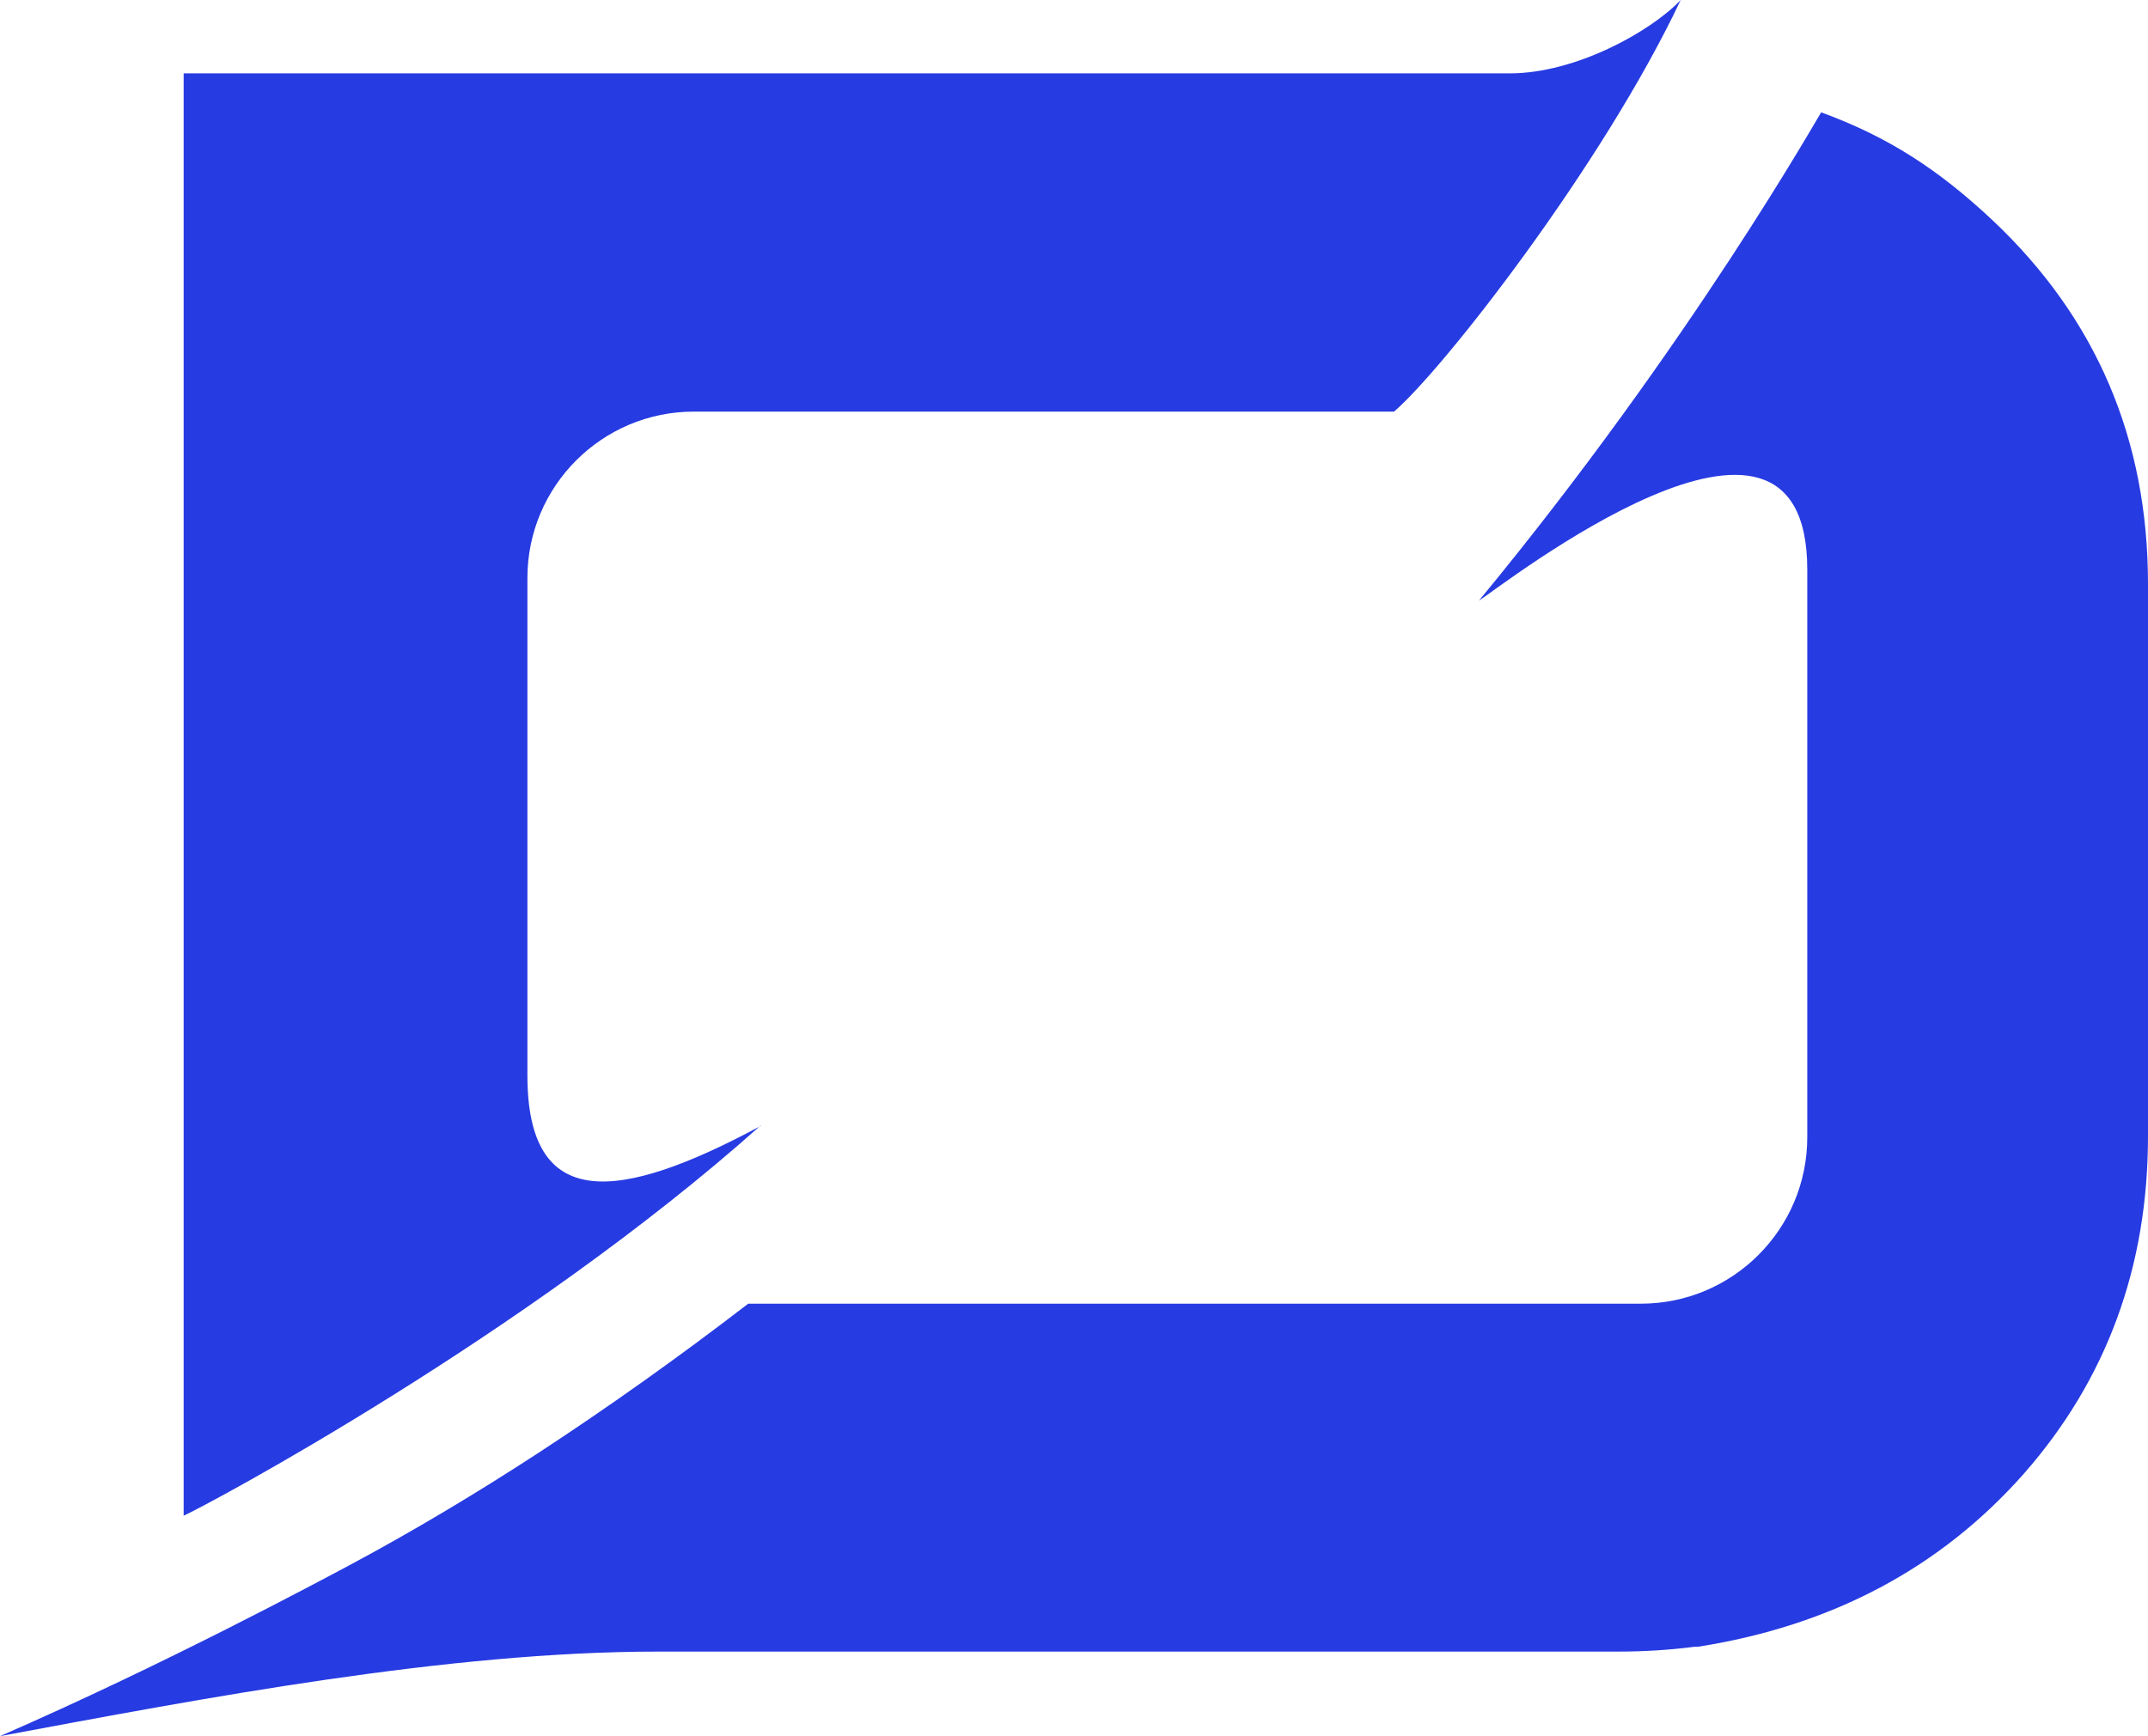
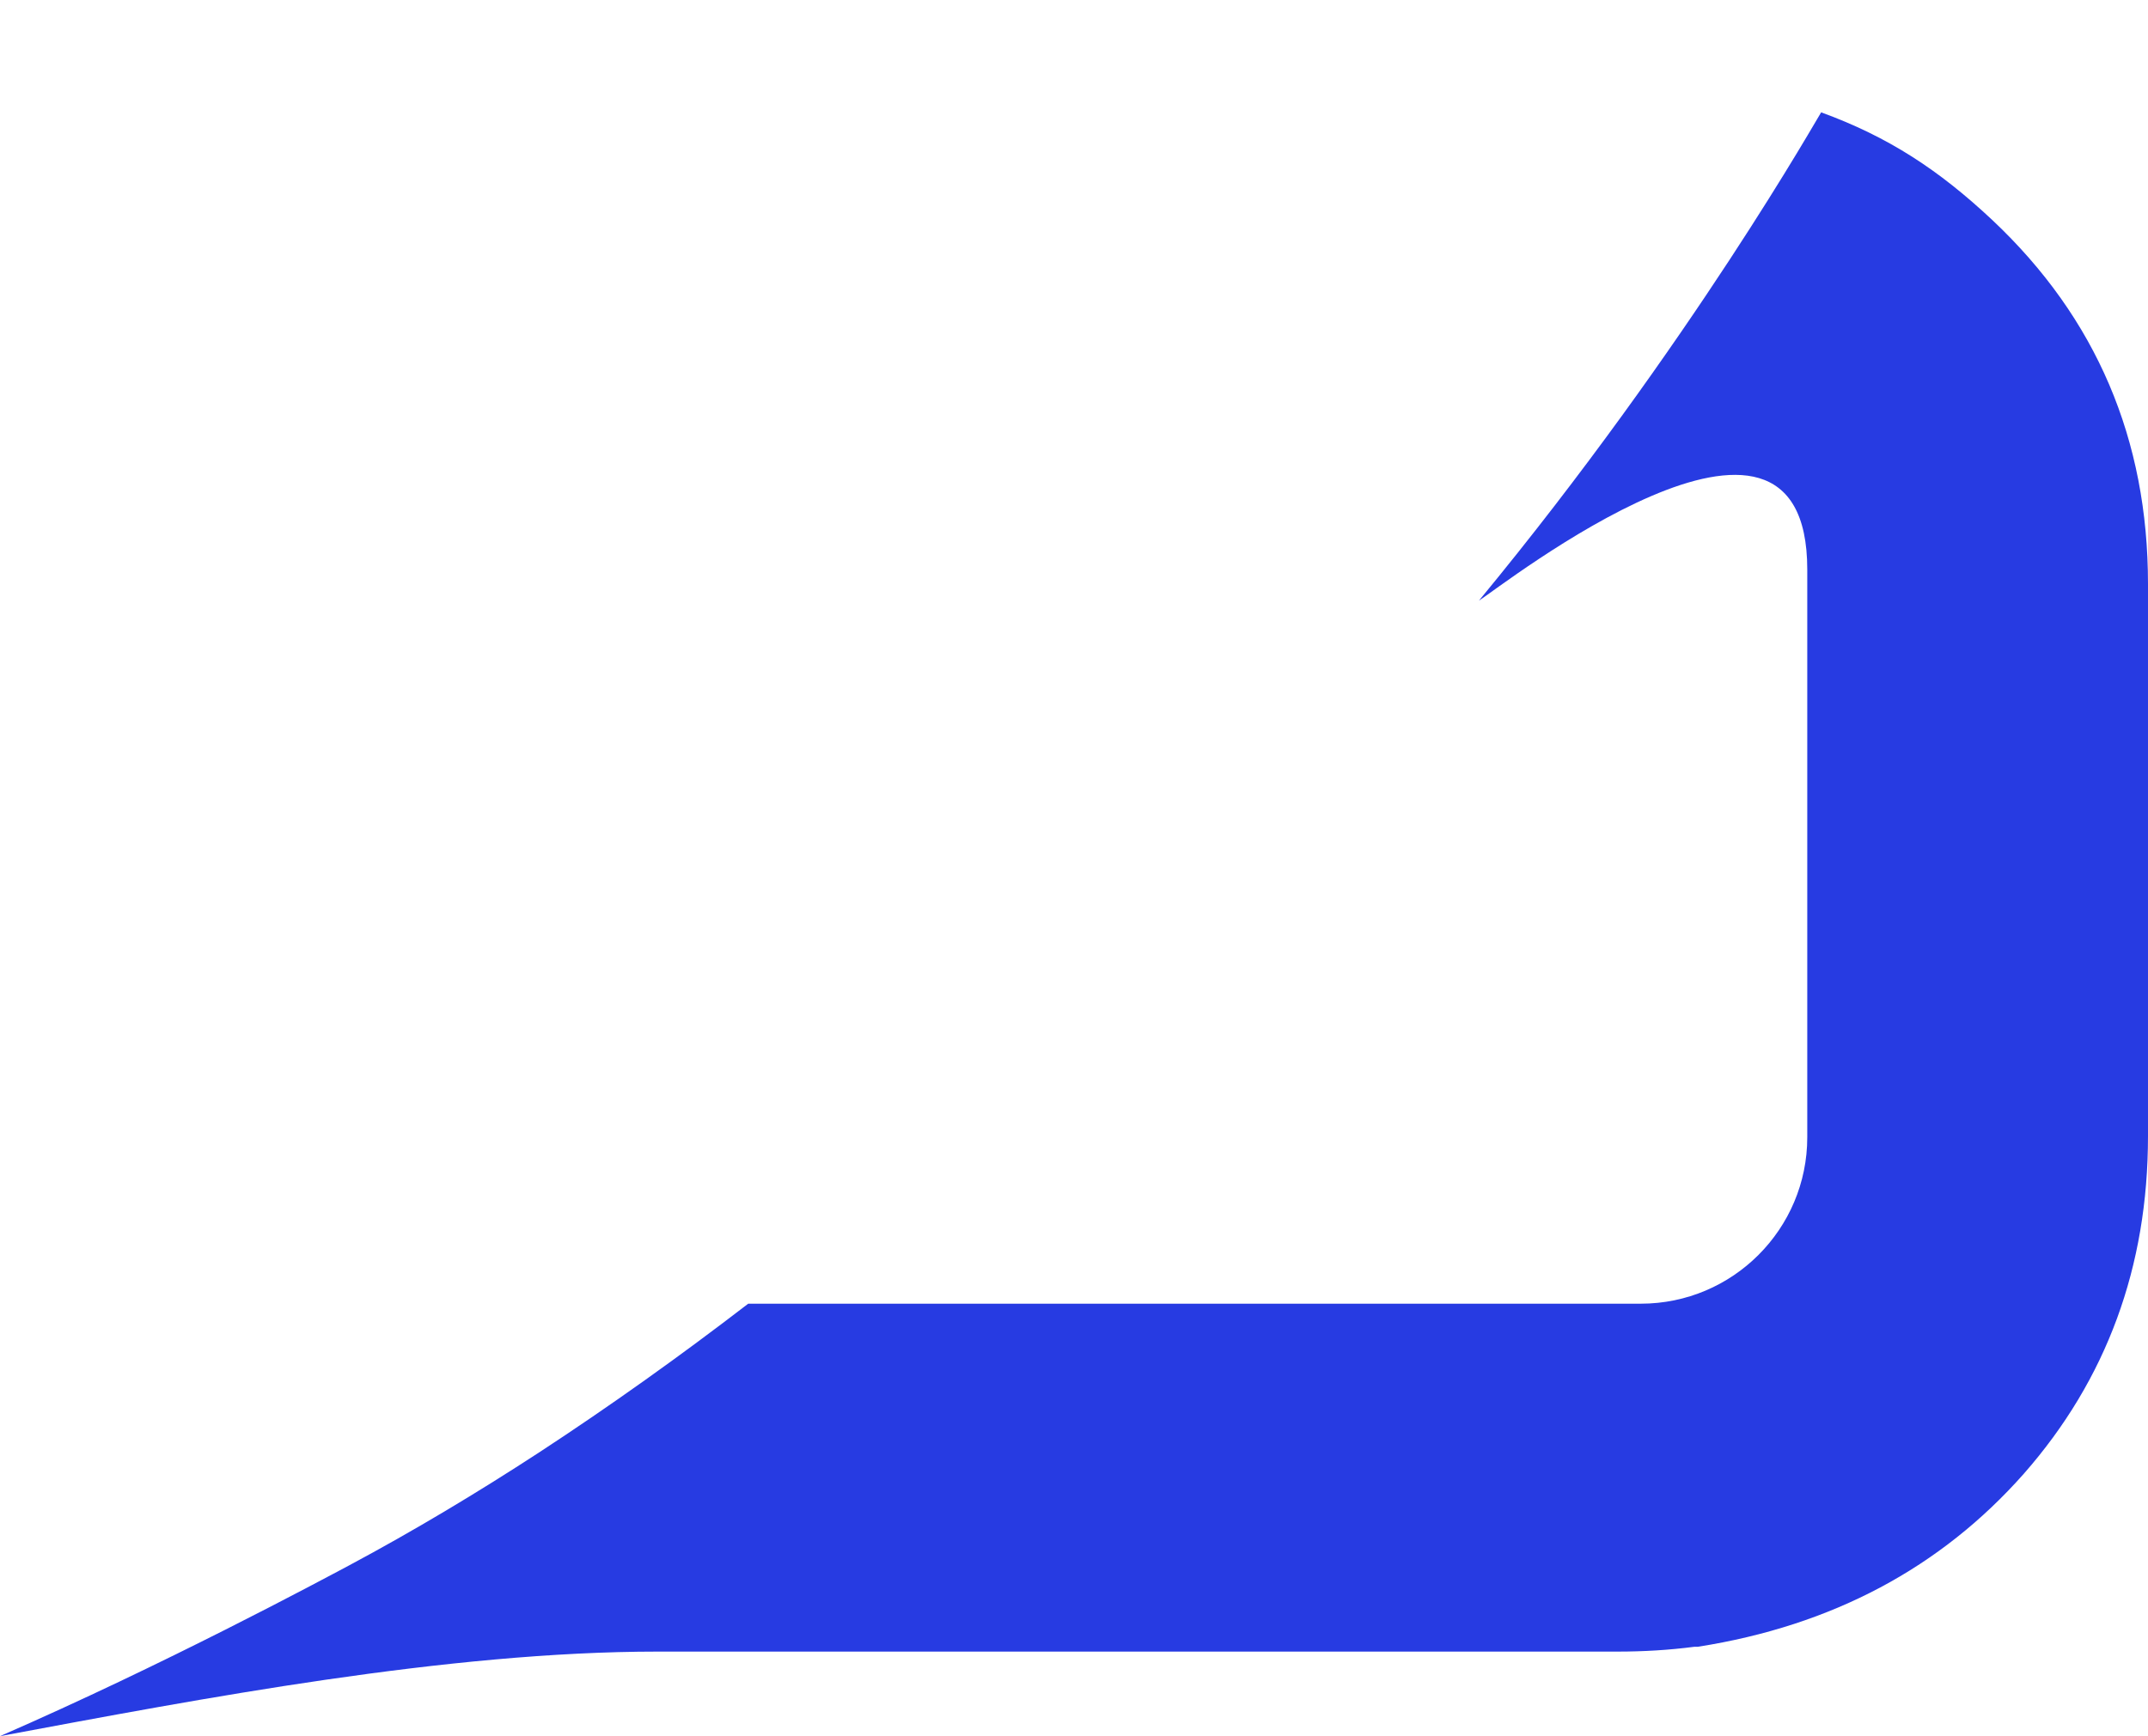
<svg xmlns="http://www.w3.org/2000/svg" id="Layer_2" data-name="Layer 2" viewBox="0 0 71.11 57.49">
  <defs>
    <style>
      .cls-1 {
        fill: #273be2;
      }
    </style>
  </defs>
  <g id="Layer_1-2" data-name="Layer 1">
    <g>
-       <path class="cls-1" d="M25.19,37.28c-4.72,2.54-7.73,2.87-7.73-1.67v-16.47c0-3.04,2.47-5.51,5.51-5.51h23.18c1.61-1.38,6.89-8.13,9.49-13.63-1.01,1.06-3.49,2.43-5.66,2.43H6.2s-.12,0-.12,0v47.76c.71-.31,11.32-5.97,19.1-12.92Z" />
      <path class="cls-1" d="M65.96,7.29c-1.78-1.67-3.45-2.76-5.67-3.57-.02,0-4.3,7.65-11.33,16.17.72-.45,10.87-8.44,10.87-1.03,0,.09,0,.18,0,.27v18.53c0,3.04-2.47,5.51-5.51,5.51h-29.55c-2.25,1.73-4.56,3.38-6.93,4.93-2.04,1.33-4.14,2.59-6.29,3.74-.96.51-6.09,3.27-11.55,5.65,6.7-1.25,14.81-2.8,21.78-2.8h31.78c.85,0,1.69-.05,2.54-.16h.11c4.45-.7,8.04-2.62,10.79-5.73,2.74-3.12,4.11-6.85,4.11-11.18v-18.28c0-4.79-1.71-8.81-5.15-12.05Z" />
    </g>
  </g>
</svg>